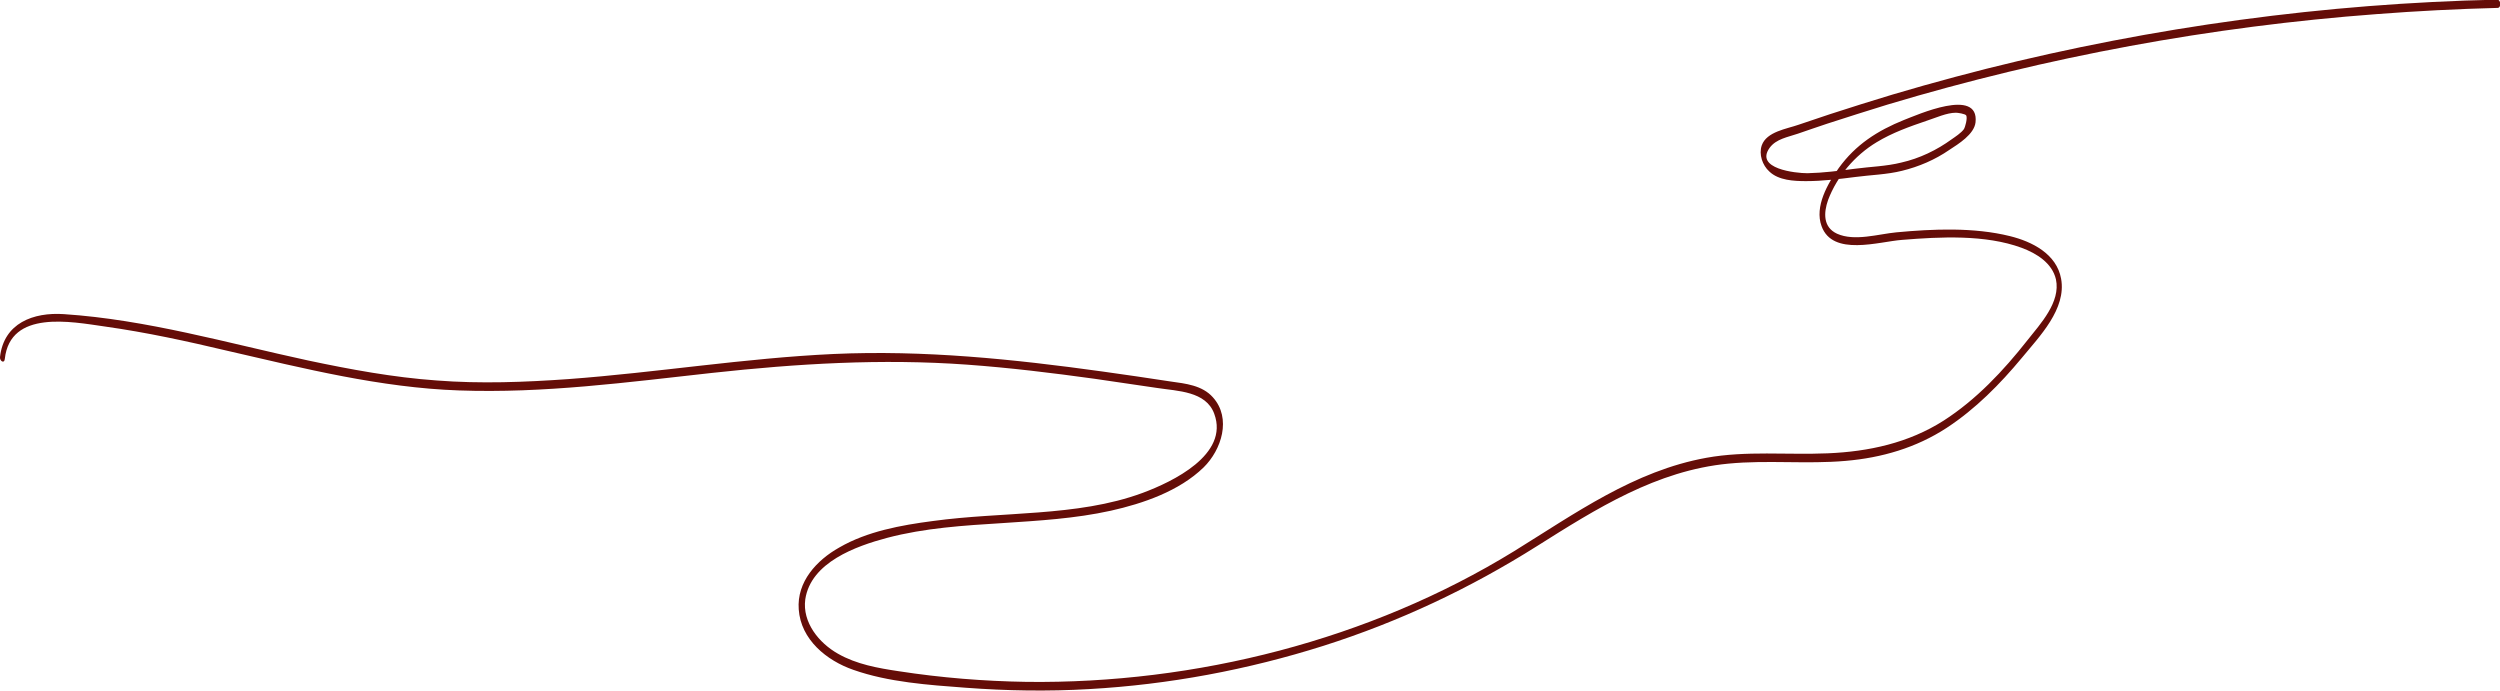
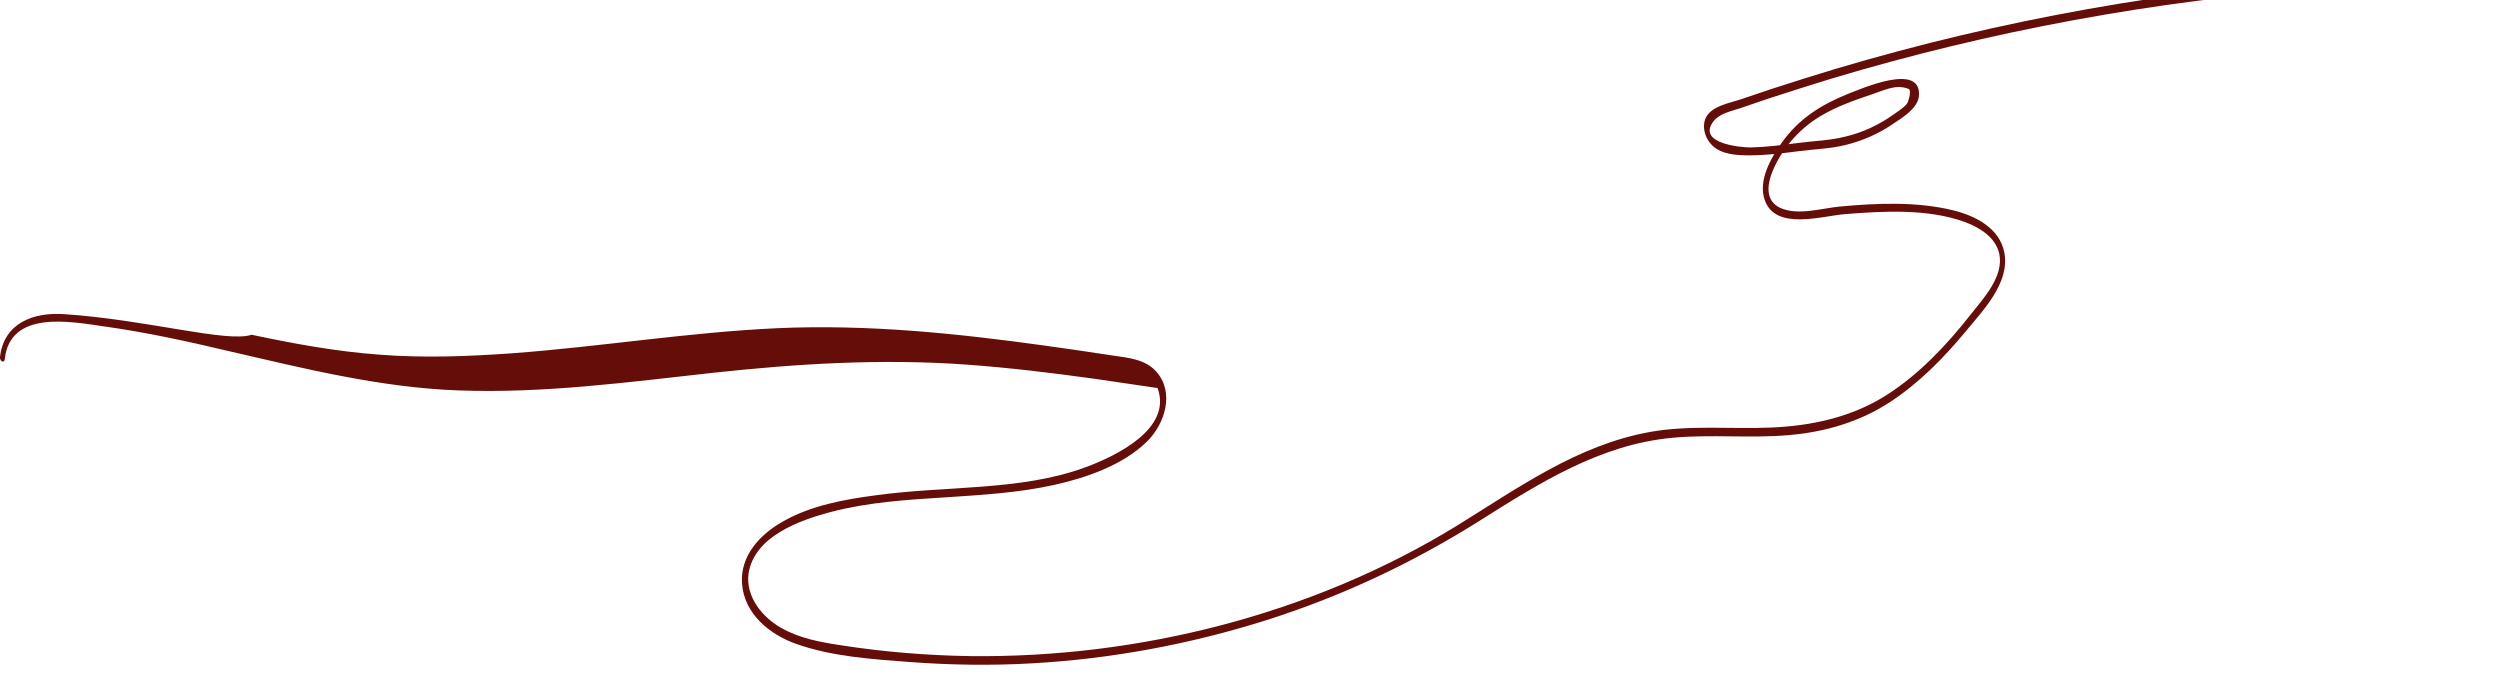
<svg xmlns="http://www.w3.org/2000/svg" x="0px" y="0px" viewBox="0 0 727.4 201" style="vertical-align: middle; max-width: 100%; width: 100%;" width="100%">
  <g>
    <g>
-       <path d="M1.4,104.4C3,90.1,20.7,93.6,30.5,95c12.1,1.7,24,4.3,35.8,7.1c22.1,5.1,44.4,10.7,67.2,11.5c24.7,0.9,49.2-2.4,73.7-5.1     c24.8-2.7,49.3-4.2,74.2-2.4c12.4,0.9,24.7,2.4,37,4.1c6.1,0.9,12.3,1.8,18.4,2.7c5.8,0.9,14.1,0.9,16.5,7.5     c4.4,11.9-12.2,19.8-20.8,23c-9.7,3.6-20.1,4.9-30.4,5.7c-10.2,0.8-20.5,1.1-30.7,2.5c-9.2,1.2-19.1,3-27.2,7.7     c-6.6,3.7-12.4,10-11.8,18c0.6,8.8,8.1,14.9,15.9,17.6c10.2,3.6,21.9,4.4,32.6,5.2c12,0.9,24,1.1,36,0.4     c23.1-1.3,46.1-5.6,68.2-12.6c22-7,42.6-16.7,62.1-29c17.3-10.9,34.8-22,55.7-24c11.3-1.1,22.8,0.2,34.1-0.8     c10.5-0.9,20.5-3.8,29.4-9.6c8.4-5.5,15.5-12.7,21.9-20.4c5.1-6.2,13-14.2,11.4-23c-1.3-7.2-8.4-10.8-14.9-12.4     c-10.5-2.6-22.3-2.1-33-1.1c-5.3,0.5-12.2,2.7-17.3,0.4c-4.1-1.9-3.9-6.1-2.6-9.8c2.6-6.9,7.8-13,14.1-16.8     c4.6-2.8,9.7-4.6,14.7-6.3c2.5-0.8,5.7-2.3,8.4-2.3c0.5,0,2.7,0.3,3,0.8c0.4,0.8-0.3,3.4-0.7,4c-0.8,1.1-2.5,2.2-3.5,2.9     c-4.4,3.2-9.4,5.6-14.7,6.8c-4.4,1.1-9,1.2-13.5,1.8c-4.6,0.6-9.2,1.2-13.8,1.3c-3.5,0-15.4-1.3-11-7.4c1.9-2.6,5.3-3.1,8.2-4.1     c2.8-1,5.6-1.9,8.5-2.9c5.9-1.9,11.8-3.8,17.7-5.6c46.3-13.9,94.1-22.7,142.3-26.3c11.7-0.9,23.4-1.5,35.1-1.8     c1.1,0,1-2.4-0.1-2.4c-50.1,1.1-100,7.9-148.6,20.1c-12.2,3.1-24.4,6.5-36.4,10.3c-6.1,1.9-12.2,3.9-18.3,6c-3.4,1.2-9.3,2-10.7,6     c-0.9,2.6,0.2,5.8,2.2,7.6c2.7,2.6,7.2,2.8,10.7,2.8c4.8,0,9.6-0.6,14.3-1.2c4.5-0.6,9.2-0.7,13.6-1.8c4.9-1.2,9.6-3.2,13.8-6.1     c2.6-1.7,7.2-4.5,7.6-8c1.1-10.3-17.1-2.1-20.8-0.7c-7.7,3.1-14.1,7.2-19,14c-3.2,4.5-7.1,11.2-5,16.9c3.2,8.9,16.7,4.5,23.4,4     c11.1-0.9,24.2-1.6,34.8,2.3c4.3,1.6,8.9,4.4,10,9.2c1.4,6.6-4.5,12.9-8.3,17.7c-7,8.9-14.9,17.3-24.4,23.4     c-10.2,6.5-21.8,9-33.7,9.5c-11.8,0.5-23.7-0.8-35.3,1.3c-21,3.8-38.2,16.2-56,27.2c-42,25.8-92.6,38.6-141.8,38     c-12.5-0.2-24.9-1.2-37.2-3.1c-6-0.9-12.3-2-17.7-5.1c-5.5-3.1-10.4-9.1-9.5-15.8c1.6-10.8,14.8-15.5,23.8-17.9     c11-2.9,22.4-3.6,33.6-4.3c10.5-0.7,21.1-1.3,31.5-3.6c9.4-2.1,19.9-5.7,27-12.6c5.2-5.1,8.2-14.3,2.7-20.4c-3.1-3.5-8-4-12.3-4.6     c-6.6-1-13.2-2-19.8-2.9c-25.9-3.6-52-6.3-78.3-5.1c-25.8,1.2-51.4,5.4-77.1,7.3c-12.7,0.9-25.6,1.4-38.4,0.4     c-12.6-0.9-25-3.2-37.3-5.8C66.1,99.8,42.7,93,18.6,91.4C9.7,90.8,1.1,94,0,103.9C-0.1,105.1,1.3,105.9,1.4,104.4L1.4,104.4z" fill="rgb(101,13,8)">
+       <path d="M1.4,104.4C3,90.1,20.7,93.6,30.5,95c12.1,1.7,24,4.3,35.8,7.1c22.1,5.1,44.4,10.7,67.2,11.5c24.7,0.9,49.2-2.4,73.7-5.1     c24.8-2.7,49.3-4.2,74.2-2.4c12.4,0.9,24.7,2.4,37,4.1c6.1,0.9,12.3,1.8,18.4,2.7c4.4,11.9-12.2,19.8-20.8,23c-9.7,3.6-20.1,4.9-30.4,5.7c-10.2,0.8-20.5,1.1-30.7,2.5c-9.2,1.2-19.1,3-27.2,7.7     c-6.6,3.7-12.4,10-11.8,18c0.6,8.8,8.1,14.9,15.9,17.6c10.2,3.6,21.9,4.4,32.6,5.2c12,0.9,24,1.1,36,0.4     c23.1-1.3,46.1-5.6,68.2-12.6c22-7,42.6-16.7,62.1-29c17.3-10.9,34.8-22,55.7-24c11.3-1.1,22.8,0.2,34.1-0.8     c10.5-0.9,20.5-3.8,29.4-9.6c8.4-5.5,15.5-12.7,21.9-20.4c5.1-6.2,13-14.2,11.4-23c-1.3-7.2-8.4-10.8-14.9-12.4     c-10.5-2.6-22.3-2.1-33-1.1c-5.3,0.5-12.2,2.7-17.3,0.4c-4.1-1.9-3.9-6.1-2.6-9.8c2.6-6.9,7.8-13,14.1-16.8     c4.6-2.8,9.7-4.6,14.7-6.3c2.5-0.8,5.7-2.3,8.4-2.3c0.5,0,2.7,0.3,3,0.8c0.4,0.8-0.3,3.4-0.7,4c-0.8,1.1-2.5,2.2-3.5,2.9     c-4.4,3.2-9.4,5.6-14.7,6.8c-4.4,1.1-9,1.2-13.5,1.8c-4.6,0.6-9.2,1.2-13.8,1.3c-3.5,0-15.4-1.3-11-7.4c1.9-2.6,5.3-3.1,8.2-4.1     c2.8-1,5.6-1.9,8.5-2.9c5.9-1.9,11.8-3.8,17.7-5.6c46.3-13.9,94.1-22.7,142.3-26.3c11.7-0.9,23.4-1.5,35.1-1.8     c1.1,0,1-2.4-0.1-2.4c-50.1,1.1-100,7.9-148.6,20.1c-12.2,3.1-24.4,6.5-36.4,10.3c-6.1,1.9-12.2,3.9-18.3,6c-3.4,1.2-9.3,2-10.7,6     c-0.9,2.6,0.2,5.8,2.2,7.6c2.7,2.6,7.2,2.8,10.7,2.8c4.8,0,9.6-0.6,14.3-1.2c4.5-0.6,9.2-0.7,13.6-1.8c4.9-1.2,9.6-3.2,13.8-6.1     c2.6-1.7,7.2-4.5,7.6-8c1.1-10.3-17.1-2.1-20.8-0.7c-7.7,3.1-14.1,7.2-19,14c-3.2,4.5-7.1,11.2-5,16.9c3.2,8.9,16.7,4.5,23.4,4     c11.1-0.9,24.2-1.6,34.8,2.3c4.3,1.6,8.9,4.4,10,9.2c1.4,6.6-4.5,12.9-8.3,17.7c-7,8.9-14.9,17.3-24.4,23.4     c-10.2,6.5-21.8,9-33.7,9.5c-11.8,0.5-23.7-0.8-35.3,1.3c-21,3.8-38.2,16.2-56,27.2c-42,25.8-92.6,38.6-141.8,38     c-12.5-0.2-24.9-1.2-37.2-3.1c-6-0.9-12.3-2-17.7-5.1c-5.5-3.1-10.4-9.1-9.5-15.8c1.6-10.8,14.8-15.5,23.8-17.9     c11-2.9,22.4-3.6,33.6-4.3c10.5-0.7,21.1-1.3,31.5-3.6c9.4-2.1,19.9-5.7,27-12.6c5.2-5.1,8.2-14.3,2.7-20.4c-3.1-3.5-8-4-12.3-4.6     c-6.6-1-13.2-2-19.8-2.9c-25.9-3.6-52-6.3-78.3-5.1c-25.8,1.2-51.4,5.4-77.1,7.3c-12.7,0.9-25.6,1.4-38.4,0.4     c-12.6-0.9-25-3.2-37.3-5.8C66.1,99.8,42.7,93,18.6,91.4C9.7,90.8,1.1,94,0,103.9C-0.1,105.1,1.3,105.9,1.4,104.4L1.4,104.4z" fill="rgb(101,13,8)">
     </path>
    </g>
  </g>
</svg>